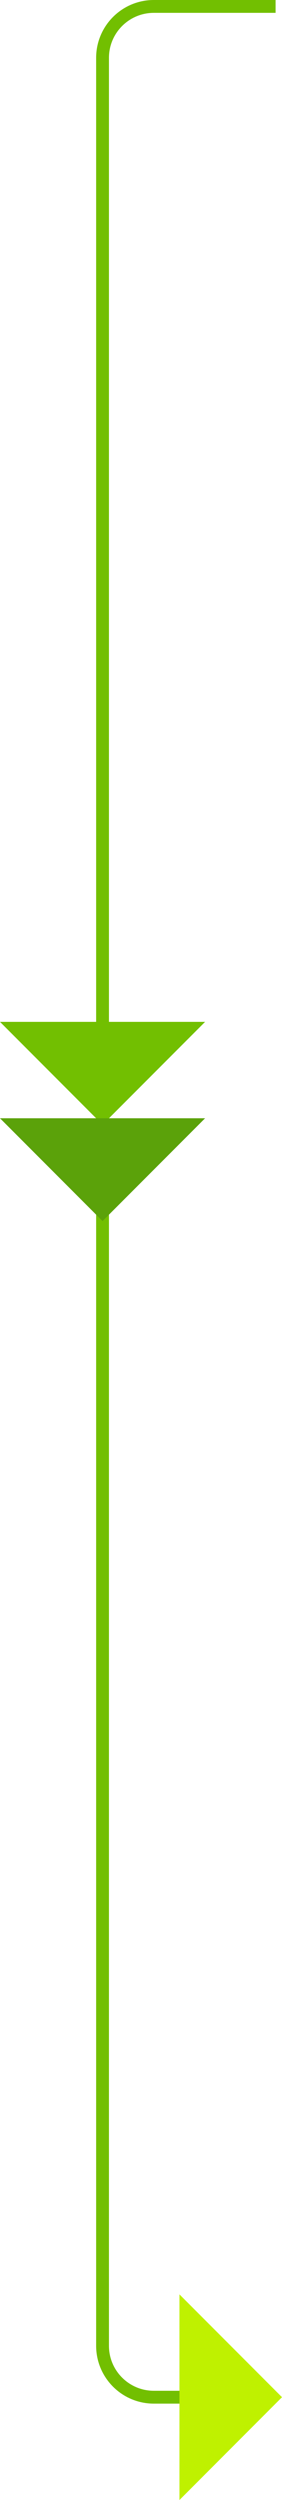
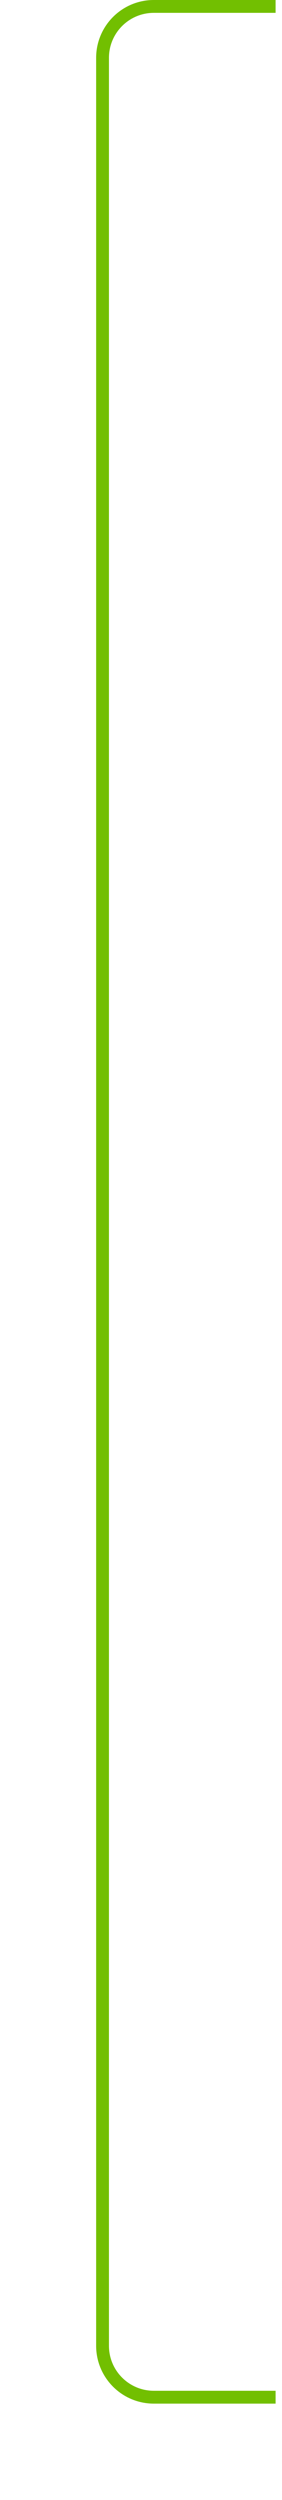
<svg xmlns="http://www.w3.org/2000/svg" width="44" height="389" viewBox="0 0 44 389" fill="none">
  <path d="M43 373L24 373C19.582 373 16 369.418 16 365L16 9C16 4.582 19.582 1 24 1L43 1" stroke="#72BF01" stroke-width="2" />
-   <path d="M16 175L32 159L0 159L16 175Z" fill="#72BF01" />
-   <path d="M16 190L32 174L0 174L16 190Z" fill="#5BA20A" />
-   <path d="M44 373L28 357L28 389L44 373Z" fill="#BFF100" />
</svg>